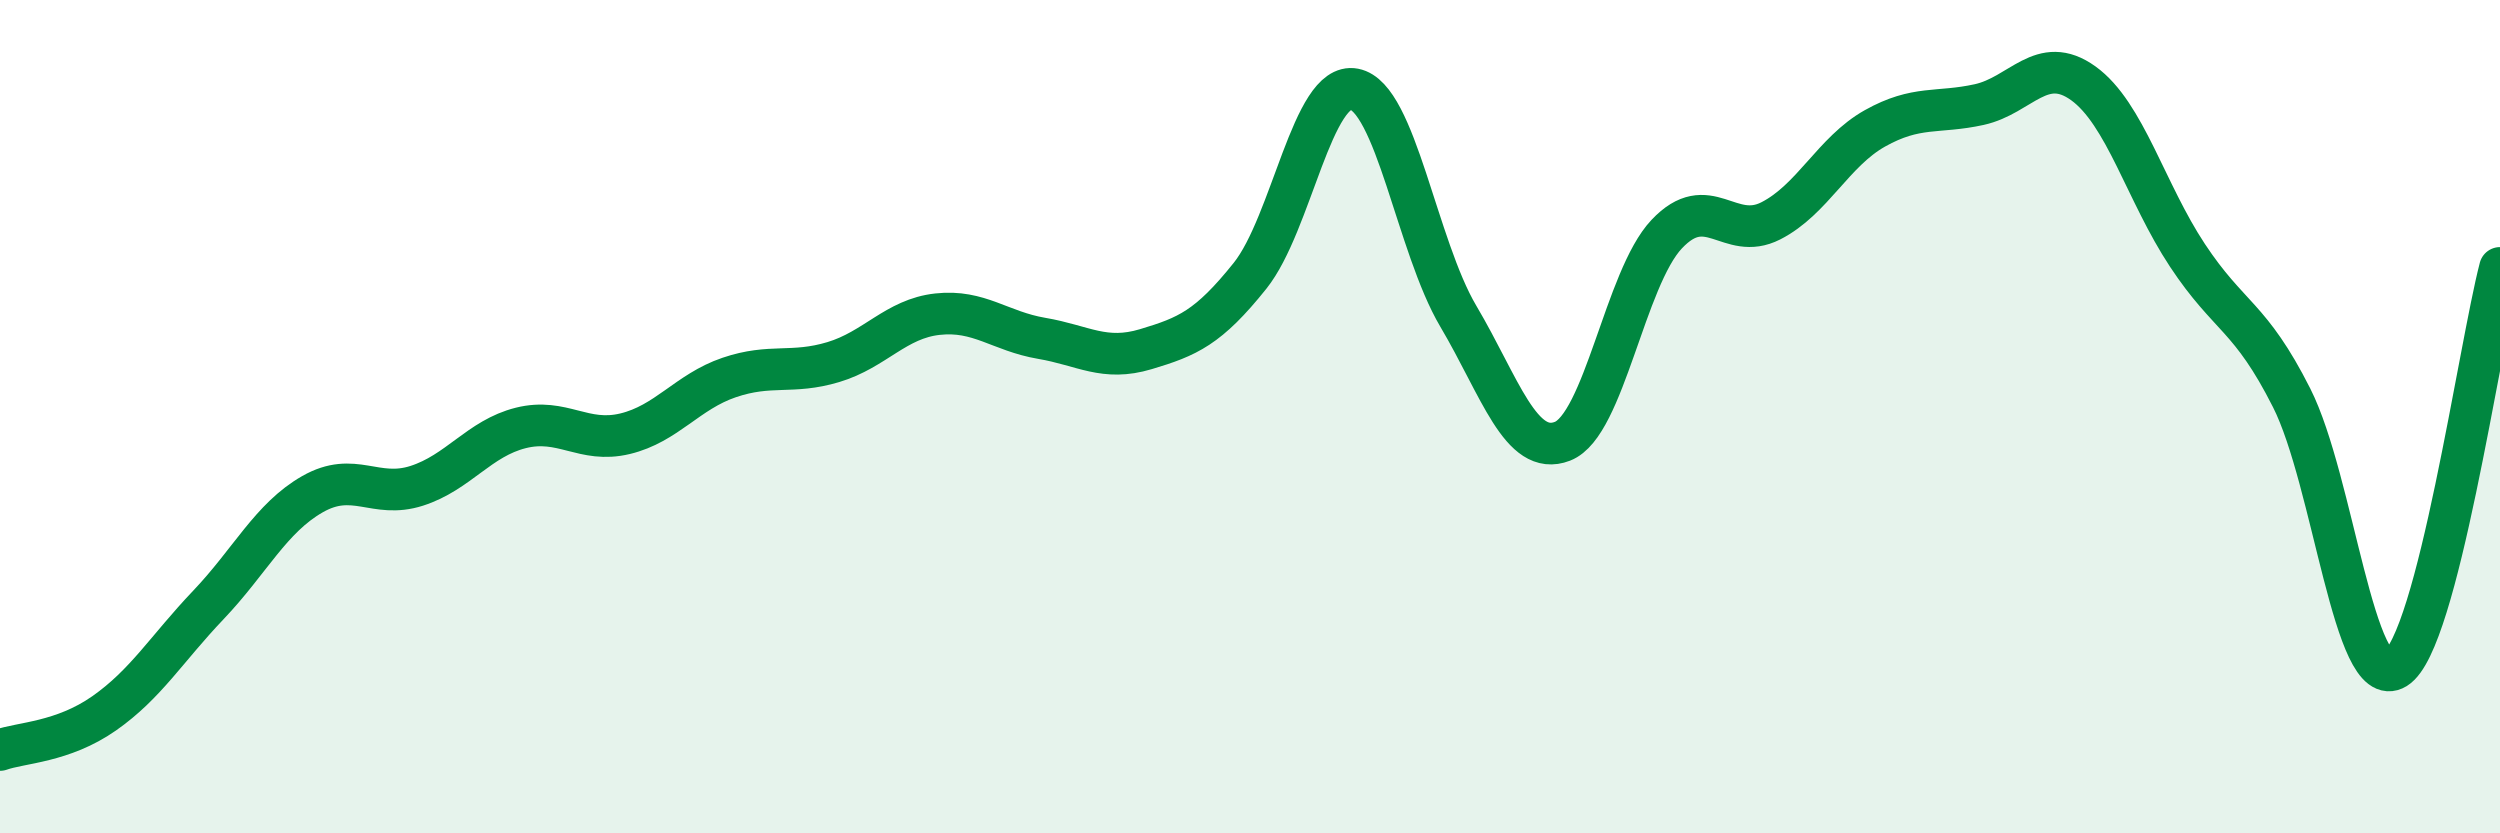
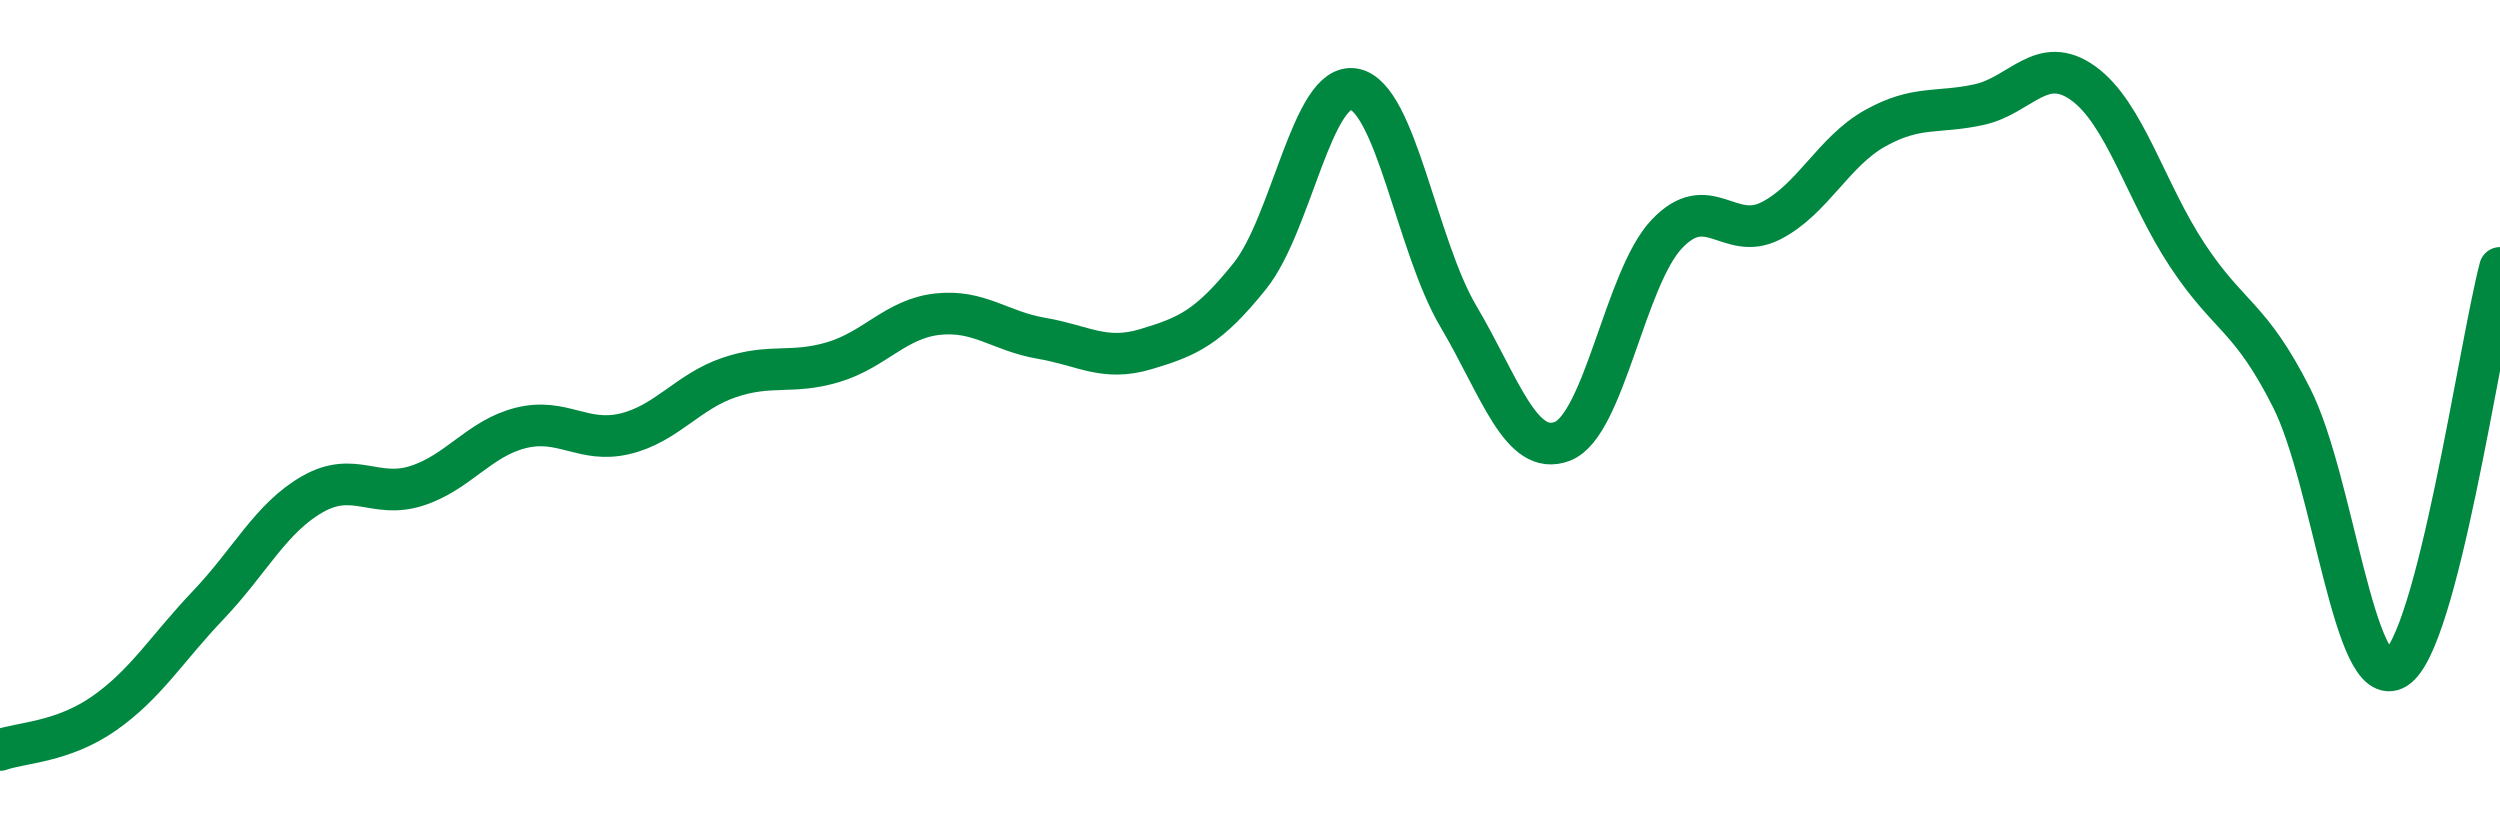
<svg xmlns="http://www.w3.org/2000/svg" width="60" height="20" viewBox="0 0 60 20">
-   <path d="M 0,18 C 0.5,17.82 1.5,17.82 2.5,17.12 C 3.5,16.42 4,15.57 5,14.52 C 6,13.47 6.5,12.43 7.5,11.86 C 8.5,11.29 9,11.98 10,11.66 C 11,11.34 11.5,10.52 12.5,10.27 C 13.5,10.02 14,10.65 15,10.41 C 16,10.17 16.5,9.4 17.5,9.06 C 18.5,8.72 19,8.99 20,8.69 C 21,8.39 21.5,7.65 22.5,7.54 C 23.5,7.43 24,7.95 25,8.12 C 26,8.29 26.5,8.68 27.5,8.38 C 28.5,8.08 29,7.87 30,6.62 C 31,5.37 31.5,1.95 32.5,2.14 C 33.5,2.33 34,5.9 35,7.59 C 36,9.28 36.5,10.98 37.5,10.59 C 38.5,10.2 39,6.68 40,5.62 C 41,4.56 41.5,5.81 42.5,5.3 C 43.5,4.79 44,3.64 45,3.08 C 46,2.52 46.5,2.73 47.5,2.51 C 48.5,2.29 49,1.28 50,2 C 51,2.72 51.5,4.62 52.5,6.13 C 53.5,7.64 54,7.57 55,9.55 C 56,11.53 56.5,16.66 57.5,16.04 C 58.5,15.42 59.5,8.35 60,6.43L60 20L0 20Z" fill="#008740" opacity="0.1" stroke-linecap="round" stroke-linejoin="round" />
  <path d="M 0,18 C 0.5,17.82 1.5,17.82 2.5,17.12 C 3.5,16.42 4,15.57 5,14.52 C 6,13.47 6.5,12.43 7.5,11.86 C 8.5,11.29 9,11.98 10,11.66 C 11,11.34 11.5,10.52 12.5,10.27 C 13.5,10.02 14,10.65 15,10.41 C 16,10.17 16.5,9.4 17.5,9.06 C 18.5,8.72 19,8.99 20,8.69 C 21,8.39 21.5,7.65 22.5,7.54 C 23.5,7.43 24,7.95 25,8.12 C 26,8.29 26.5,8.68 27.5,8.38 C 28.5,8.08 29,7.87 30,6.62 C 31,5.37 31.5,1.95 32.5,2.14 C 33.5,2.33 34,5.9 35,7.59 C 36,9.28 36.5,10.98 37.5,10.59 C 38.5,10.2 39,6.68 40,5.62 C 41,4.56 41.5,5.81 42.5,5.3 C 43.5,4.79 44,3.64 45,3.08 C 46,2.52 46.5,2.73 47.5,2.51 C 48.5,2.29 49,1.28 50,2 C 51,2.72 51.5,4.62 52.5,6.13 C 53.5,7.64 54,7.57 55,9.55 C 56,11.53 56.5,16.66 57.5,16.04 C 58.5,15.42 59.5,8.35 60,6.43" stroke="#008740" stroke-width="1" fill="none" stroke-linecap="round" stroke-linejoin="round" />
</svg>